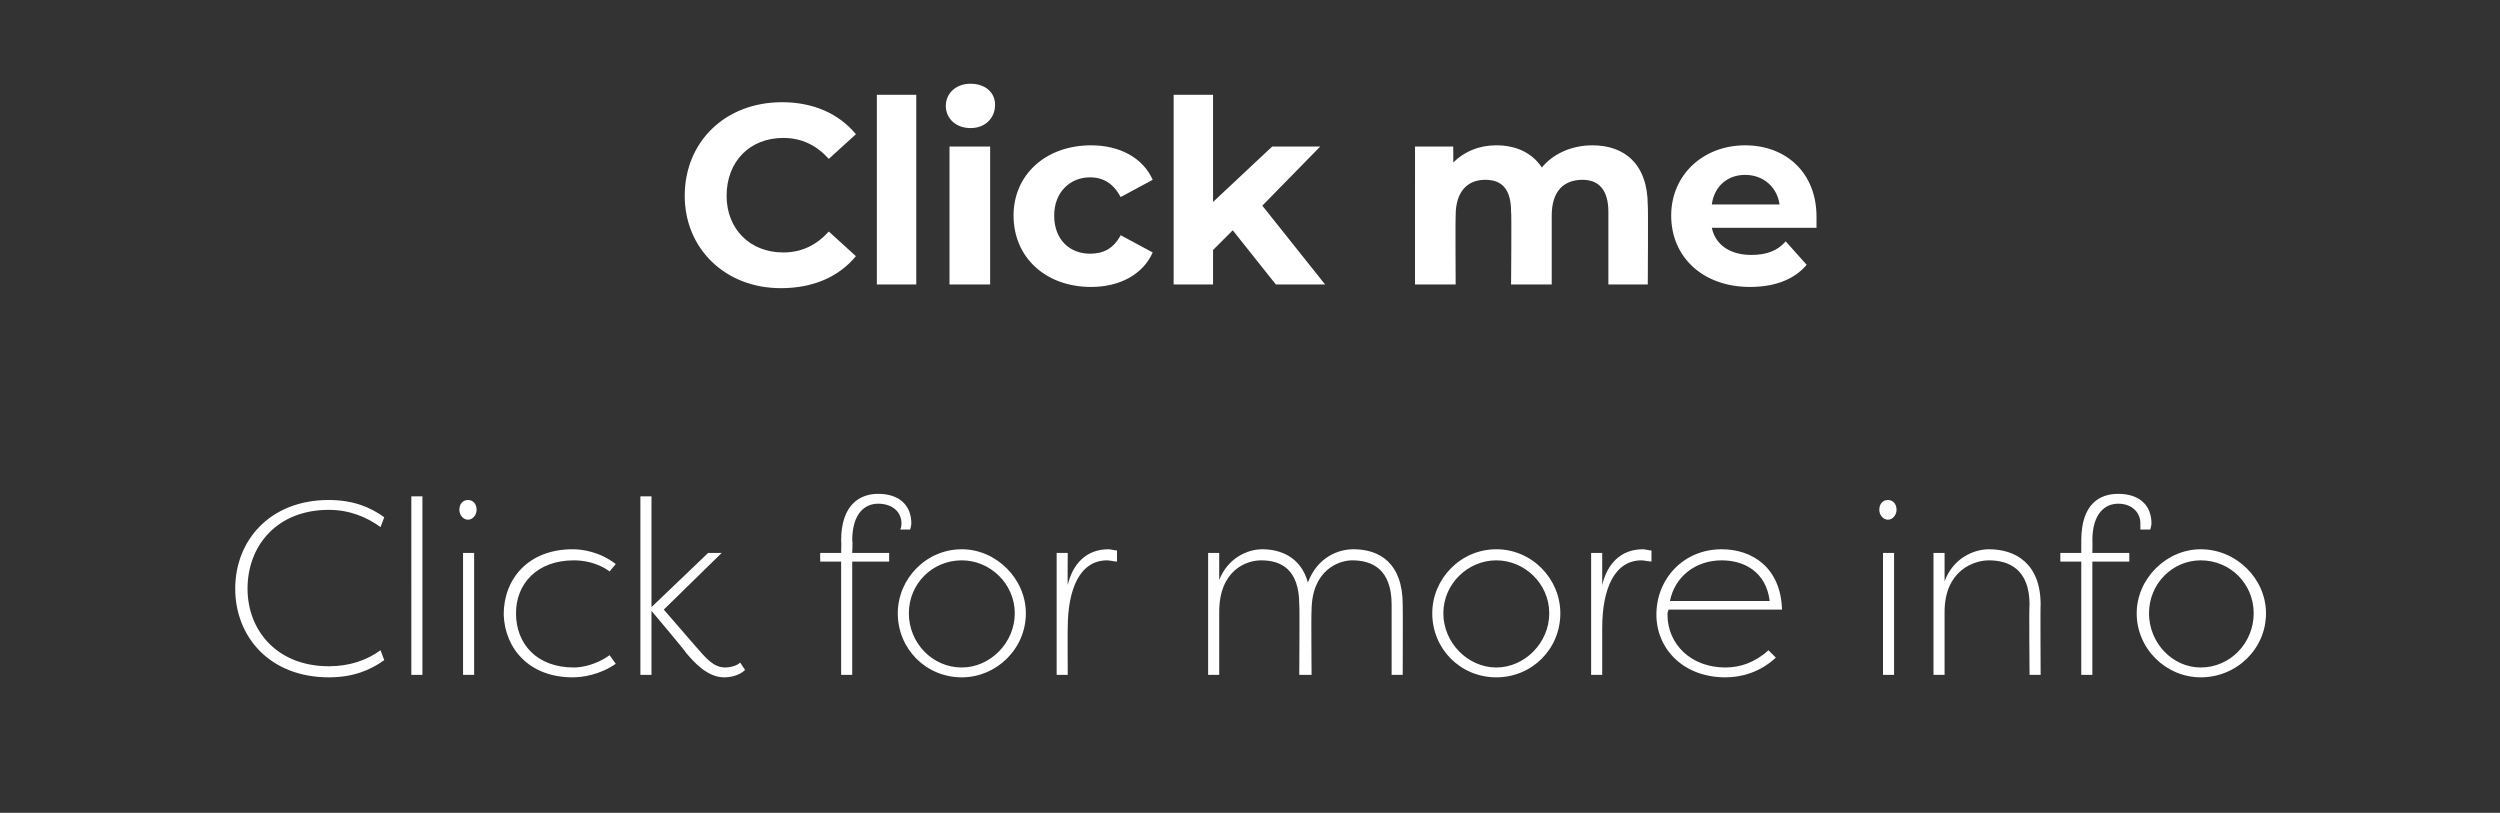
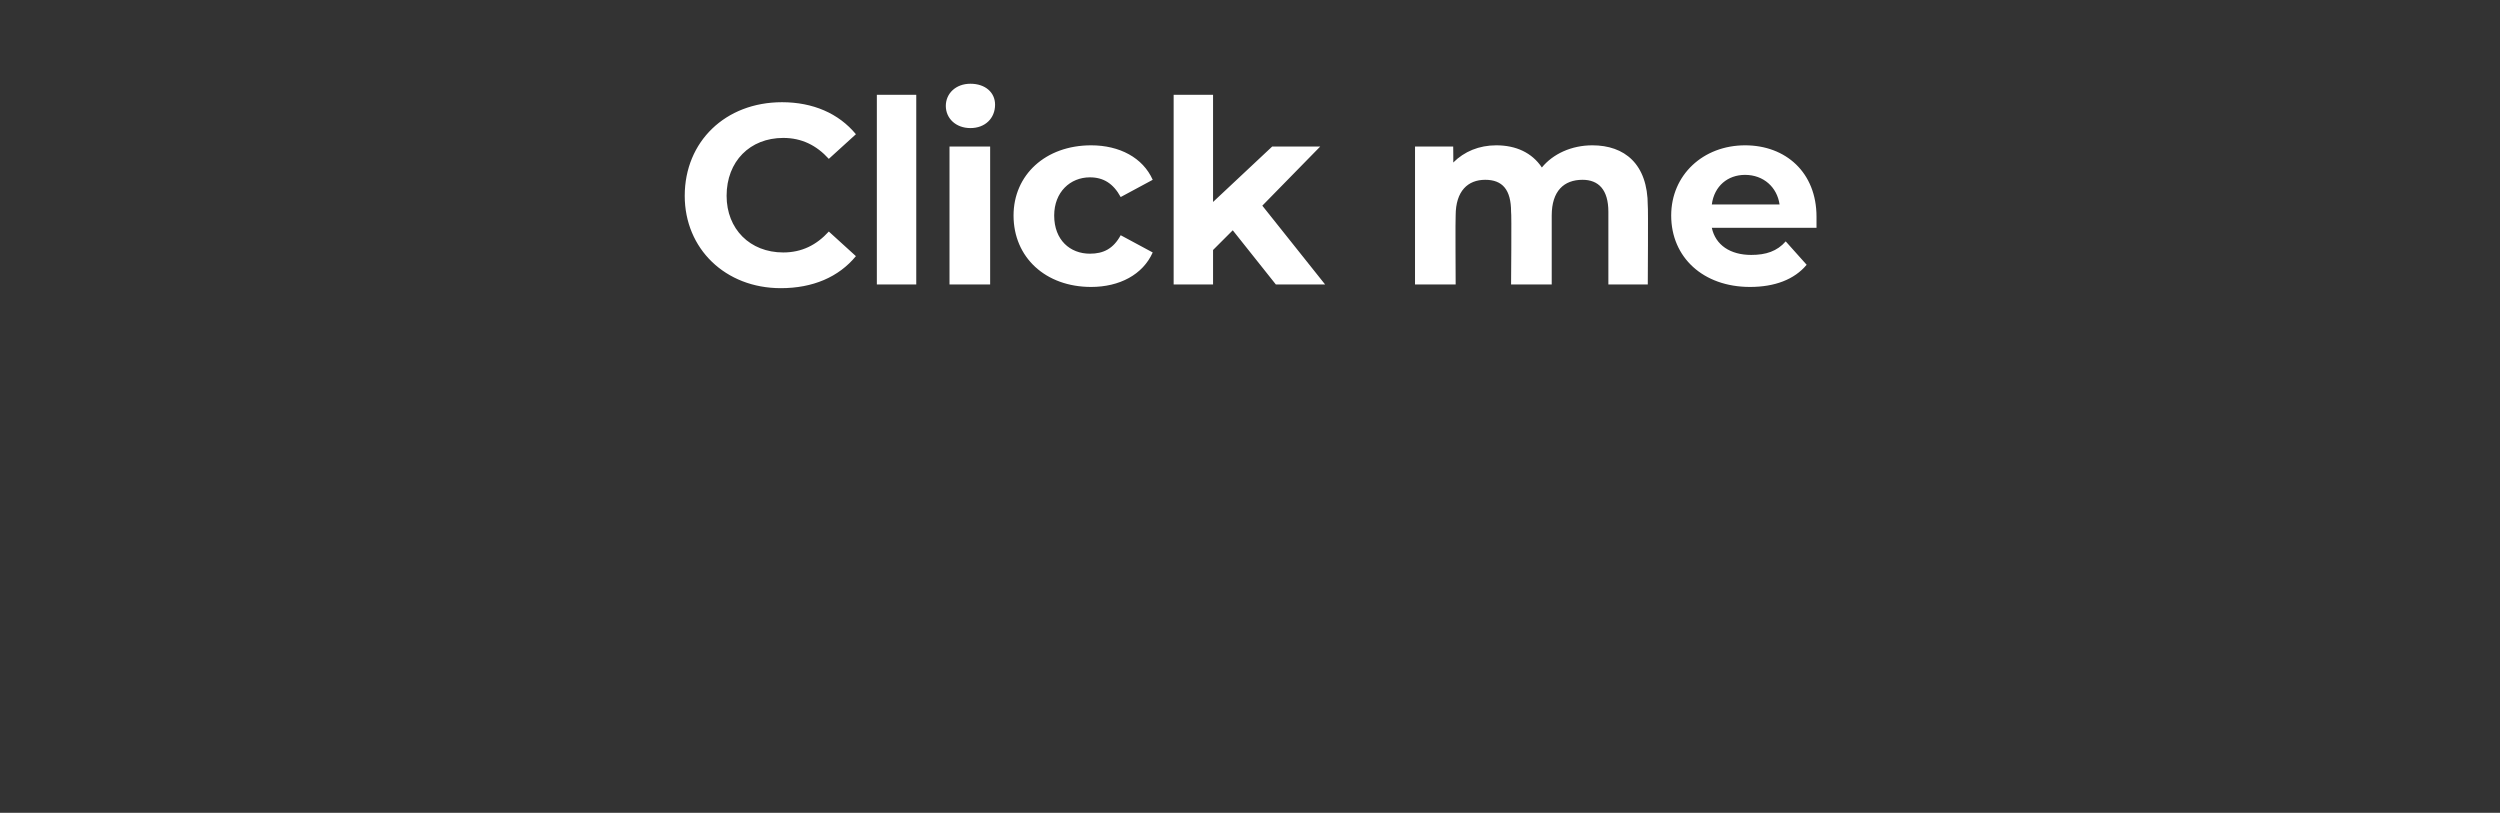
<svg xmlns="http://www.w3.org/2000/svg" version="1.1" width="203px" height="66px" viewBox="0 -3 203 66" style="top:-3px">
  <rect x="0" y="-3" width="203" height="66" fill="#333333" stroke="none" />
  <desc>Click me Click for more info</desc>
  <defs />
  <g id="Polygon50704">
-     <path d="m26.7 37.6c2 0 3.4.6 4.5 1.4l-.3.8c-1.1-.8-2.5-1.4-4.2-1.4c-4.2 0-6.6 2.9-6.6 6.4c0 3.4 2.4 6.3 6.6 6.3c1.7 0 3.1-.5 4.2-1.3l.3.8c-1.1.8-2.5 1.4-4.5 1.4c-4.8 0-7.6-3.3-7.6-7.2c0-3.9 2.8-7.2 7.6-7.2zm7.6 14.2h-.9V37.3h.9v14.5zm4.2 0h-.9v-9.9h.9v9.9zM38 37.6c.4 0 .7.3.7.8c0 .4-.3.8-.7.8c-.4 0-.7-.4-.7-.8c0-.5.3-.8.7-.8zm8.5 4c.8 0 2.2.2 3.5 1.2l-.5.6c-1.1-.8-2.3-.9-2.9-.9c-3 0-4.7 1.9-4.7 4.3c0 2.5 1.7 4.4 4.7 4.4c.6 0 1.8-.2 2.9-1l.5.7c-1.3.9-2.7 1.1-3.5 1.1c-3.5 0-5.5-2.3-5.6-5.1c0-2.9 2-5.3 5.6-5.3zm11 .3h1.1l-4.7 4.6l2.6 3c.8.9 1.4 1.7 2.4 1.7c.3 0 .9-.1 1.2-.4l.4.6c-.5.5-1.3.6-1.7.6c-1.4 0-2.5-1.3-3.1-2c.05-.02-2.8-3.4-2.8-3.4v5.2h-.9V37.3h.9v9l4.6-4.4zm13.8-4c-1 0-2.1.7-2.1 3c.05-.04 0 1 0 1h3v.7h-3v9.2h-.9v-9.2h-1.7v-.7h1.7s.03-.96 0-1c0-3 1.6-3.8 3-3.8c1.8 0 2.7 1 2.7 2.4c0 0 0 .2-.1.5h-.8c.1-.2.1-.4.1-.5c0-.9-.7-1.6-1.9-1.6zm6.8 3.7c2.8 0 5.2 2.4 5.2 5.2c0 2.9-2.4 5.2-5.2 5.2c-2.9 0-5.2-2.3-5.2-5.2c0-2.8 2.3-5.2 5.2-5.2zm0 9.6c2.3 0 4.3-2 4.3-4.4c0-2.4-2-4.3-4.3-4.3c-2.4 0-4.3 1.9-4.3 4.3c0 2.4 1.9 4.4 4.3 4.4zm8.6-6.7c.4-1.7 1.5-2.9 3.3-2.9c.2 0 .5.1.7.1v.9c-.2 0-.6-.1-.8-.1c-2.2 0-3.2 2.3-3.2 5.5c-.02-.04 0 3.8 0 3.8h-.9v-9.9h.9s-.02 2.58 0 2.6zm18.8 1.6c0-2.9-1.5-3.6-3.1-3.6c-1.2 0-3.4.8-3.4 4.2v5.1h-.9v-9.9h.9v2.2c.7-1.8 2.3-2.5 3.5-2.5c1.3 0 3.1.5 3.7 2.7c.8-2.1 2.5-2.7 3.7-2.7c2.1 0 4 1.1 4 4.5c.02-.02 0 5.7 0 5.7h-.9v-5.7c0-2.9-1.6-3.6-3.2-3.6c-1.1 0-3.3.8-3.3 4.1c-.04 0 0 5.2 0 5.2h-1s.04-5.72 0-5.7zm16-4.5c2.9 0 5.2 2.4 5.2 5.2c0 2.9-2.3 5.2-5.2 5.2c-2.9 0-5.2-2.3-5.2-5.2c0-2.8 2.3-5.2 5.2-5.2zm0 9.6c2.3 0 4.3-2 4.3-4.4c0-2.4-2-4.3-4.3-4.3c-2.3 0-4.3 1.9-4.3 4.3c0 2.4 2 4.4 4.3 4.4zm8.6-6.7c.4-1.7 1.5-2.9 3.3-2.9c.2 0 .5.1.7.1v.9c-.2 0-.6-.1-.8-.1c-2.2 0-3.2 2.3-3.2 5.5v3.8h-.9v-9.9h.9v2.6zm14.1 5.9c-1.3 1.2-2.8 1.6-4.1 1.6c-3.4 0-5.6-2.3-5.6-5.1c0-2.9 2.2-5.3 5.3-5.3c2.5 0 4.8 1.5 4.9 4.9h-9.2c-.1.2-.1.3-.1.4c0 2.4 1.9 4.3 4.7 4.3c1.2 0 2.4-.4 3.5-1.4l.6.6zm-8.6-4.6h8.1c-.3-2.4-2.1-3.3-3.9-3.3c-2.1 0-3.8 1.3-4.2 3.3zm18.2 6h-.9v-9.9h.9v9.9zm-.5-14.2c.4 0 .7.3.7.8c0 .4-.3.8-.7.8c-.4 0-.7-.4-.7-.8c0-.5.3-.8.7-.8zm11.5 8.5c0-2.9-1.7-3.6-3.3-3.6c-1.2 0-3.6.8-3.6 4.2v5.1h-.9v-9.9h.9v2.3c.7-1.9 2.4-2.6 3.6-2.6c2.1 0 4.2 1.1 4.2 4.5c-.03-.02 0 5.7 0 5.7h-.9s-.05-5.72 0-5.7zm7.2-8.2c-1 0-2.1.7-2.1 3c.02-.04 0 1 0 1h3v.7h-3v9.2h-.9v-9.2h-1.7v-.7h1.7v-1c0-3 1.5-3.8 3-3.8c1.8 0 2.7 1 2.7 2.4c0 0 0 .2-.1.5h-.8v-.5c0-.9-.7-1.6-1.8-1.6zm6.7 3.7c2.9 0 5.3 2.4 5.3 5.2c0 2.9-2.4 5.2-5.3 5.2c-2.8 0-5.2-2.3-5.2-5.2c0-2.8 2.4-5.2 5.2-5.2zm0 9.6c2.4 0 4.3-2 4.3-4.4c0-2.4-1.9-4.3-4.3-4.3c-2.3 0-4.2 1.9-4.2 4.3c0 2.4 1.9 4.4 4.2 4.4z" stroke="none" fill="#fff" />
-   </g>
+     </g>
  <g id="Polygon50703">
    <path d="m55.6 12.9c0-4.4 3.3-7.6 7.9-7.6c2.5 0 4.6.9 6 2.6l-2.2 2c-1-1.1-2.2-1.7-3.7-1.7c-2.7 0-4.6 1.9-4.6 4.7c0 2.7 1.9 4.6 4.6 4.6c1.5 0 2.7-.6 3.7-1.7l2.2 2c-1.4 1.7-3.5 2.6-6.1 2.6c-4.5 0-7.8-3.2-7.8-7.5zm15.6-8.2h3.2v15.4h-3.2V4.7zm5.6.9c0-1 .8-1.8 2-1.8c1.2 0 2 .7 2 1.7c0 1.1-.8 1.9-2 1.9c-1.2 0-2-.8-2-1.8zm.3 3.3h3.3v11.2h-3.3V8.9zm5.2 5.6c0-3.3 2.6-5.7 6.3-5.7c2.3 0 4.2 1 5 2.8L91 13c-.6-1.1-1.4-1.6-2.5-1.6c-1.6 0-2.9 1.2-2.9 3.1c0 2 1.3 3.1 2.9 3.1c1.1 0 1.9-.4 2.5-1.5l2.6 1.4c-.8 1.8-2.7 2.8-5 2.8c-3.7 0-6.3-2.4-6.3-5.8zm17.8 1.2l-1.6 1.6v2.8h-3.2V4.7h3.2v8.7l4.8-4.5h3.9l-4.7 4.8l5.1 6.4h-4l-3.5-4.4zm33.7-2c.04.03 0 6.4 0 6.4h-3.2v-5.9c0-1.8-.8-2.6-2.1-2.6c-1.5 0-2.5.9-2.5 2.9v5.6h-3.3s.05-5.87 0-5.9c0-1.8-.7-2.6-2.1-2.6c-1.4 0-2.4.9-2.4 2.9c-.03.02 0 5.6 0 5.6h-3.3V8.9h3.1s.02 1.34 0 1.3c.9-.9 2.1-1.4 3.5-1.4c1.6 0 2.9.6 3.7 1.8c.9-1.1 2.4-1.8 4.1-1.8c2.6 0 4.5 1.5 4.5 4.9zm13.7 1.8H139c.3 1.4 1.5 2.2 3.2 2.2c1.2 0 2.1-.3 2.8-1.1l1.7 1.9c-1 1.2-2.6 1.8-4.6 1.8c-3.8 0-6.4-2.4-6.4-5.8c0-3.3 2.6-5.7 6-5.7c3.3 0 5.8 2.2 5.8 5.8v.9zm-8.5-1.9h5.5c-.2-1.4-1.3-2.4-2.8-2.4c-1.4 0-2.5.9-2.7 2.4z" stroke="none" fill="#fff" />
  </g>
</svg>